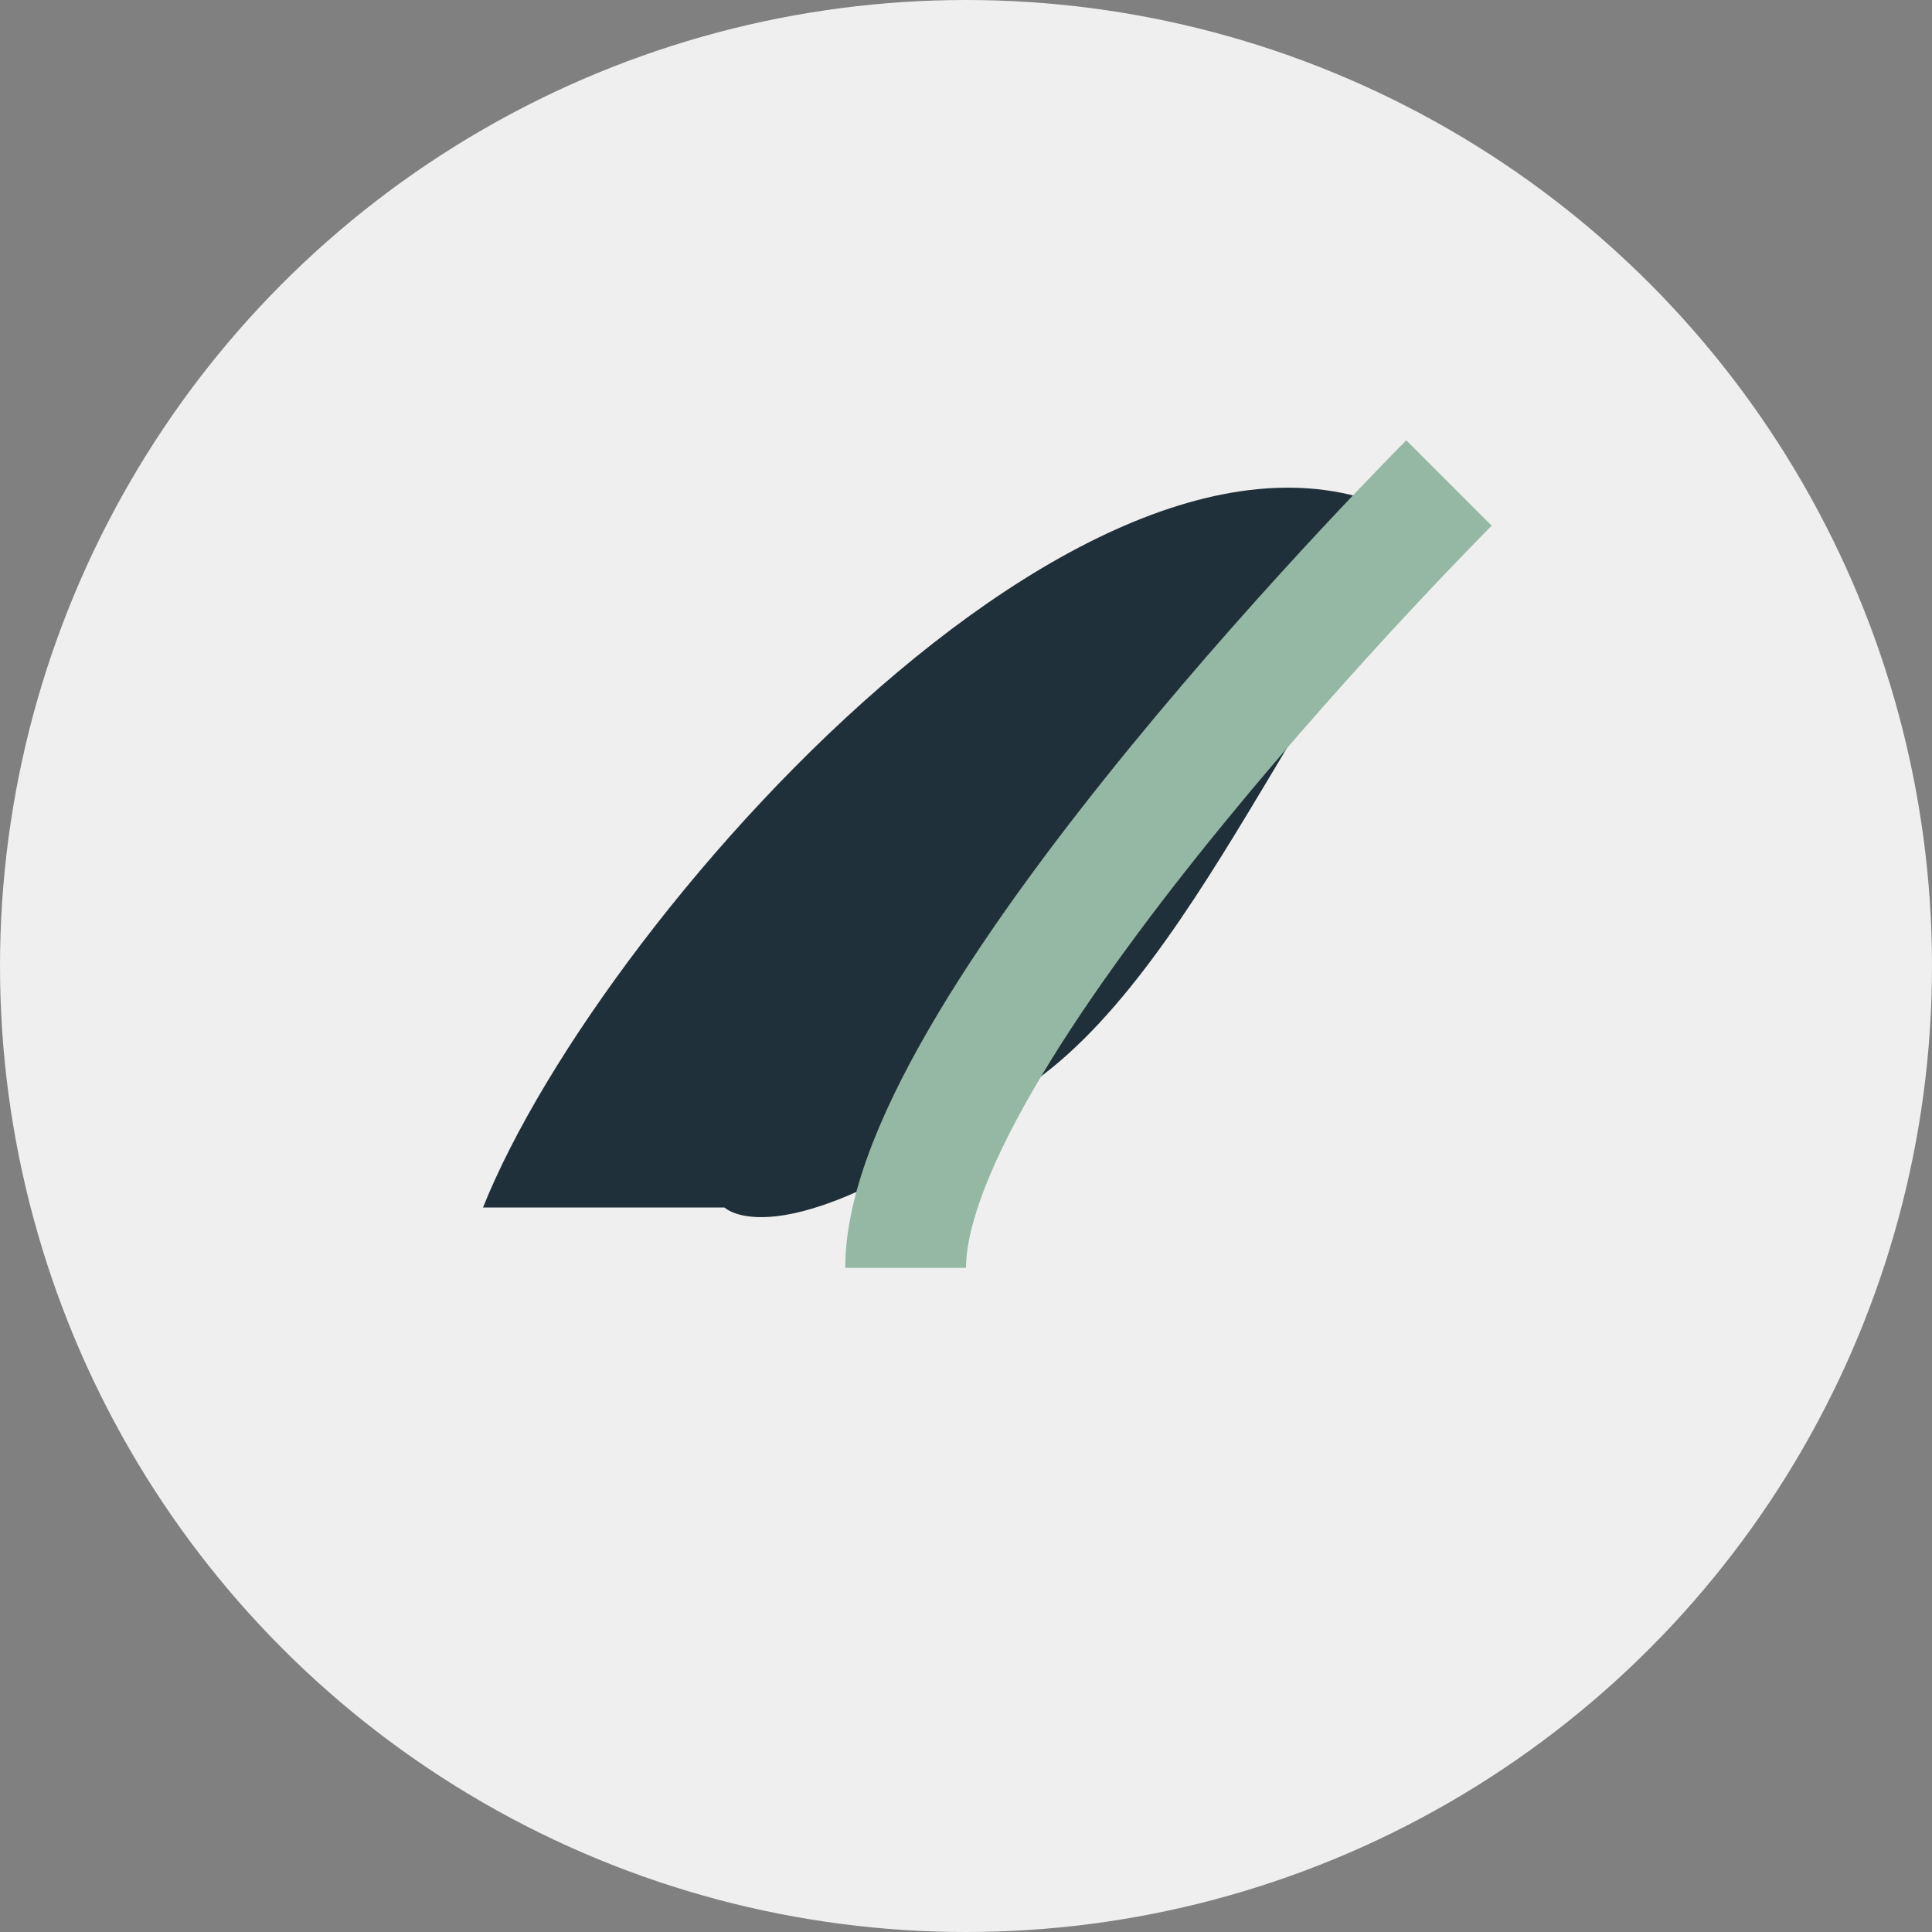
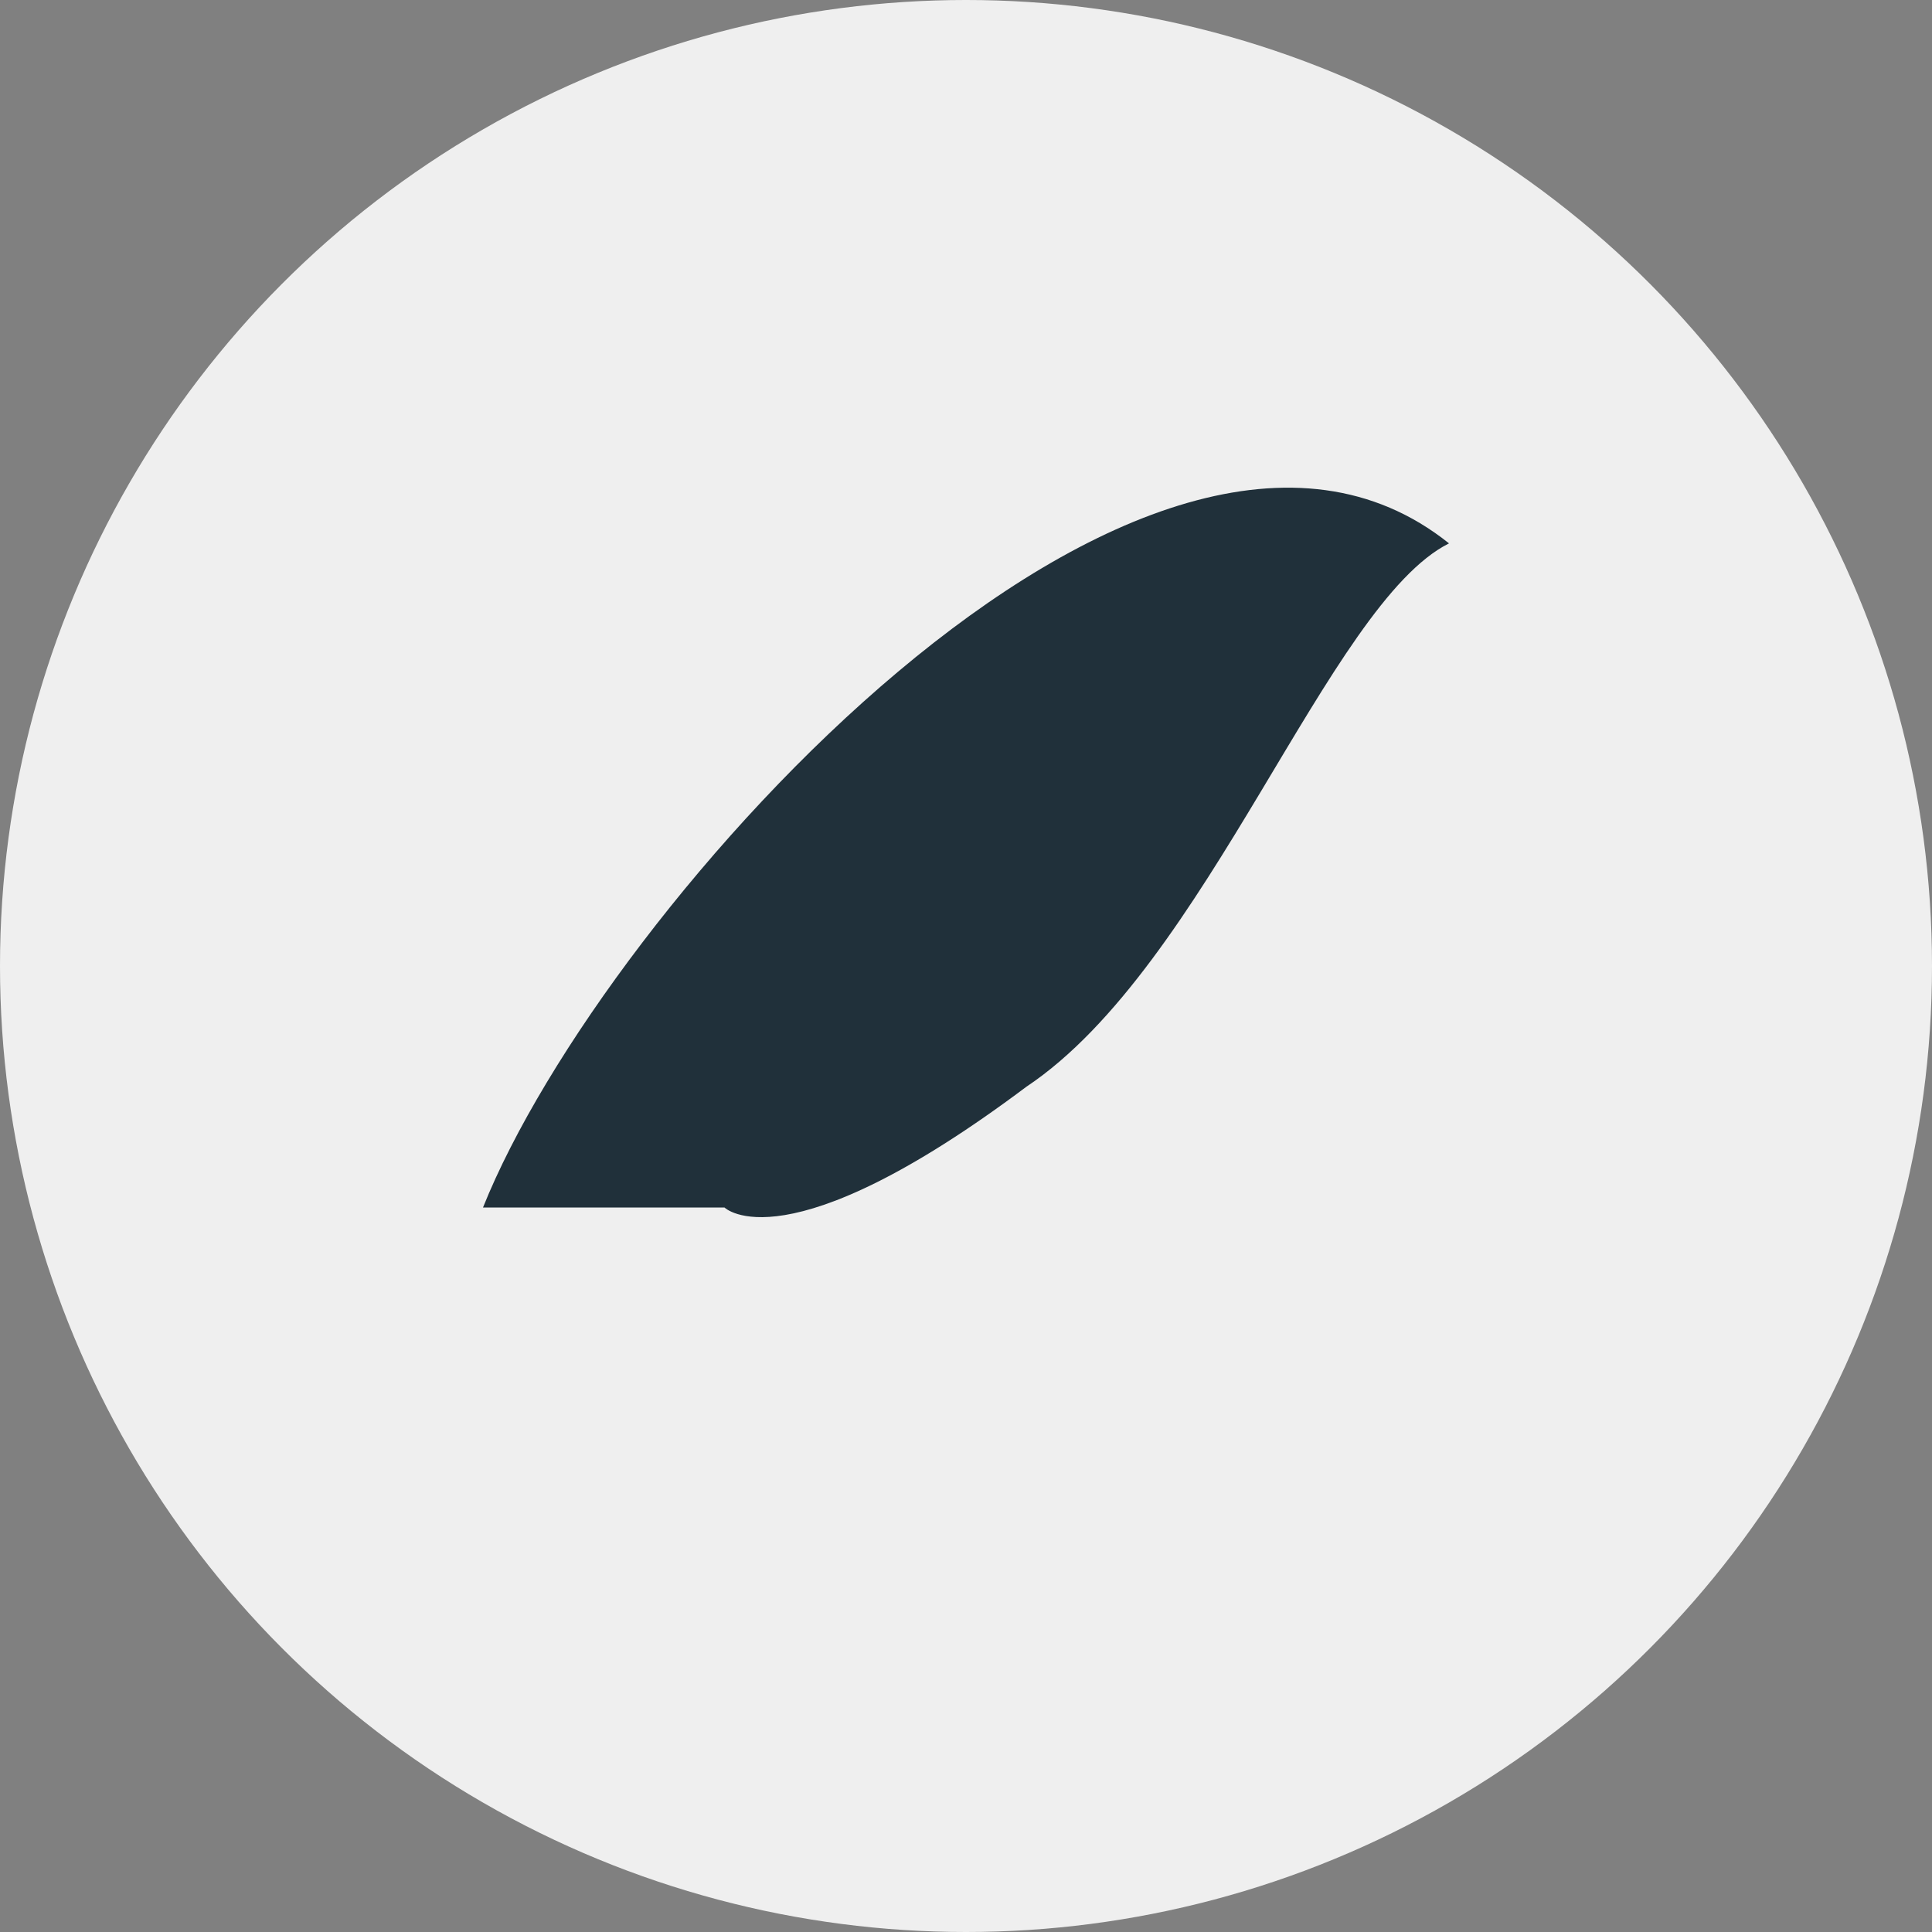
<svg xmlns="http://www.w3.org/2000/svg" width="32" height="32" viewBox="0 0 32 32">
  <rect x="0" y="0" width="32" height="32" fill="#808080" stroke="none" />
  <circle cx="16" cy="16" r="16" fill="#EFEFEF" />
  <path d="M8 20c2-5 11-15 16-11-2 1-4 7-7 9-4 3-5 2-5 2z" fill="#20303A" />
-   <path d="M15 21c0-4 9-13 9-13" stroke="#95B8A5" stroke-width="2" fill="none" />
</svg>